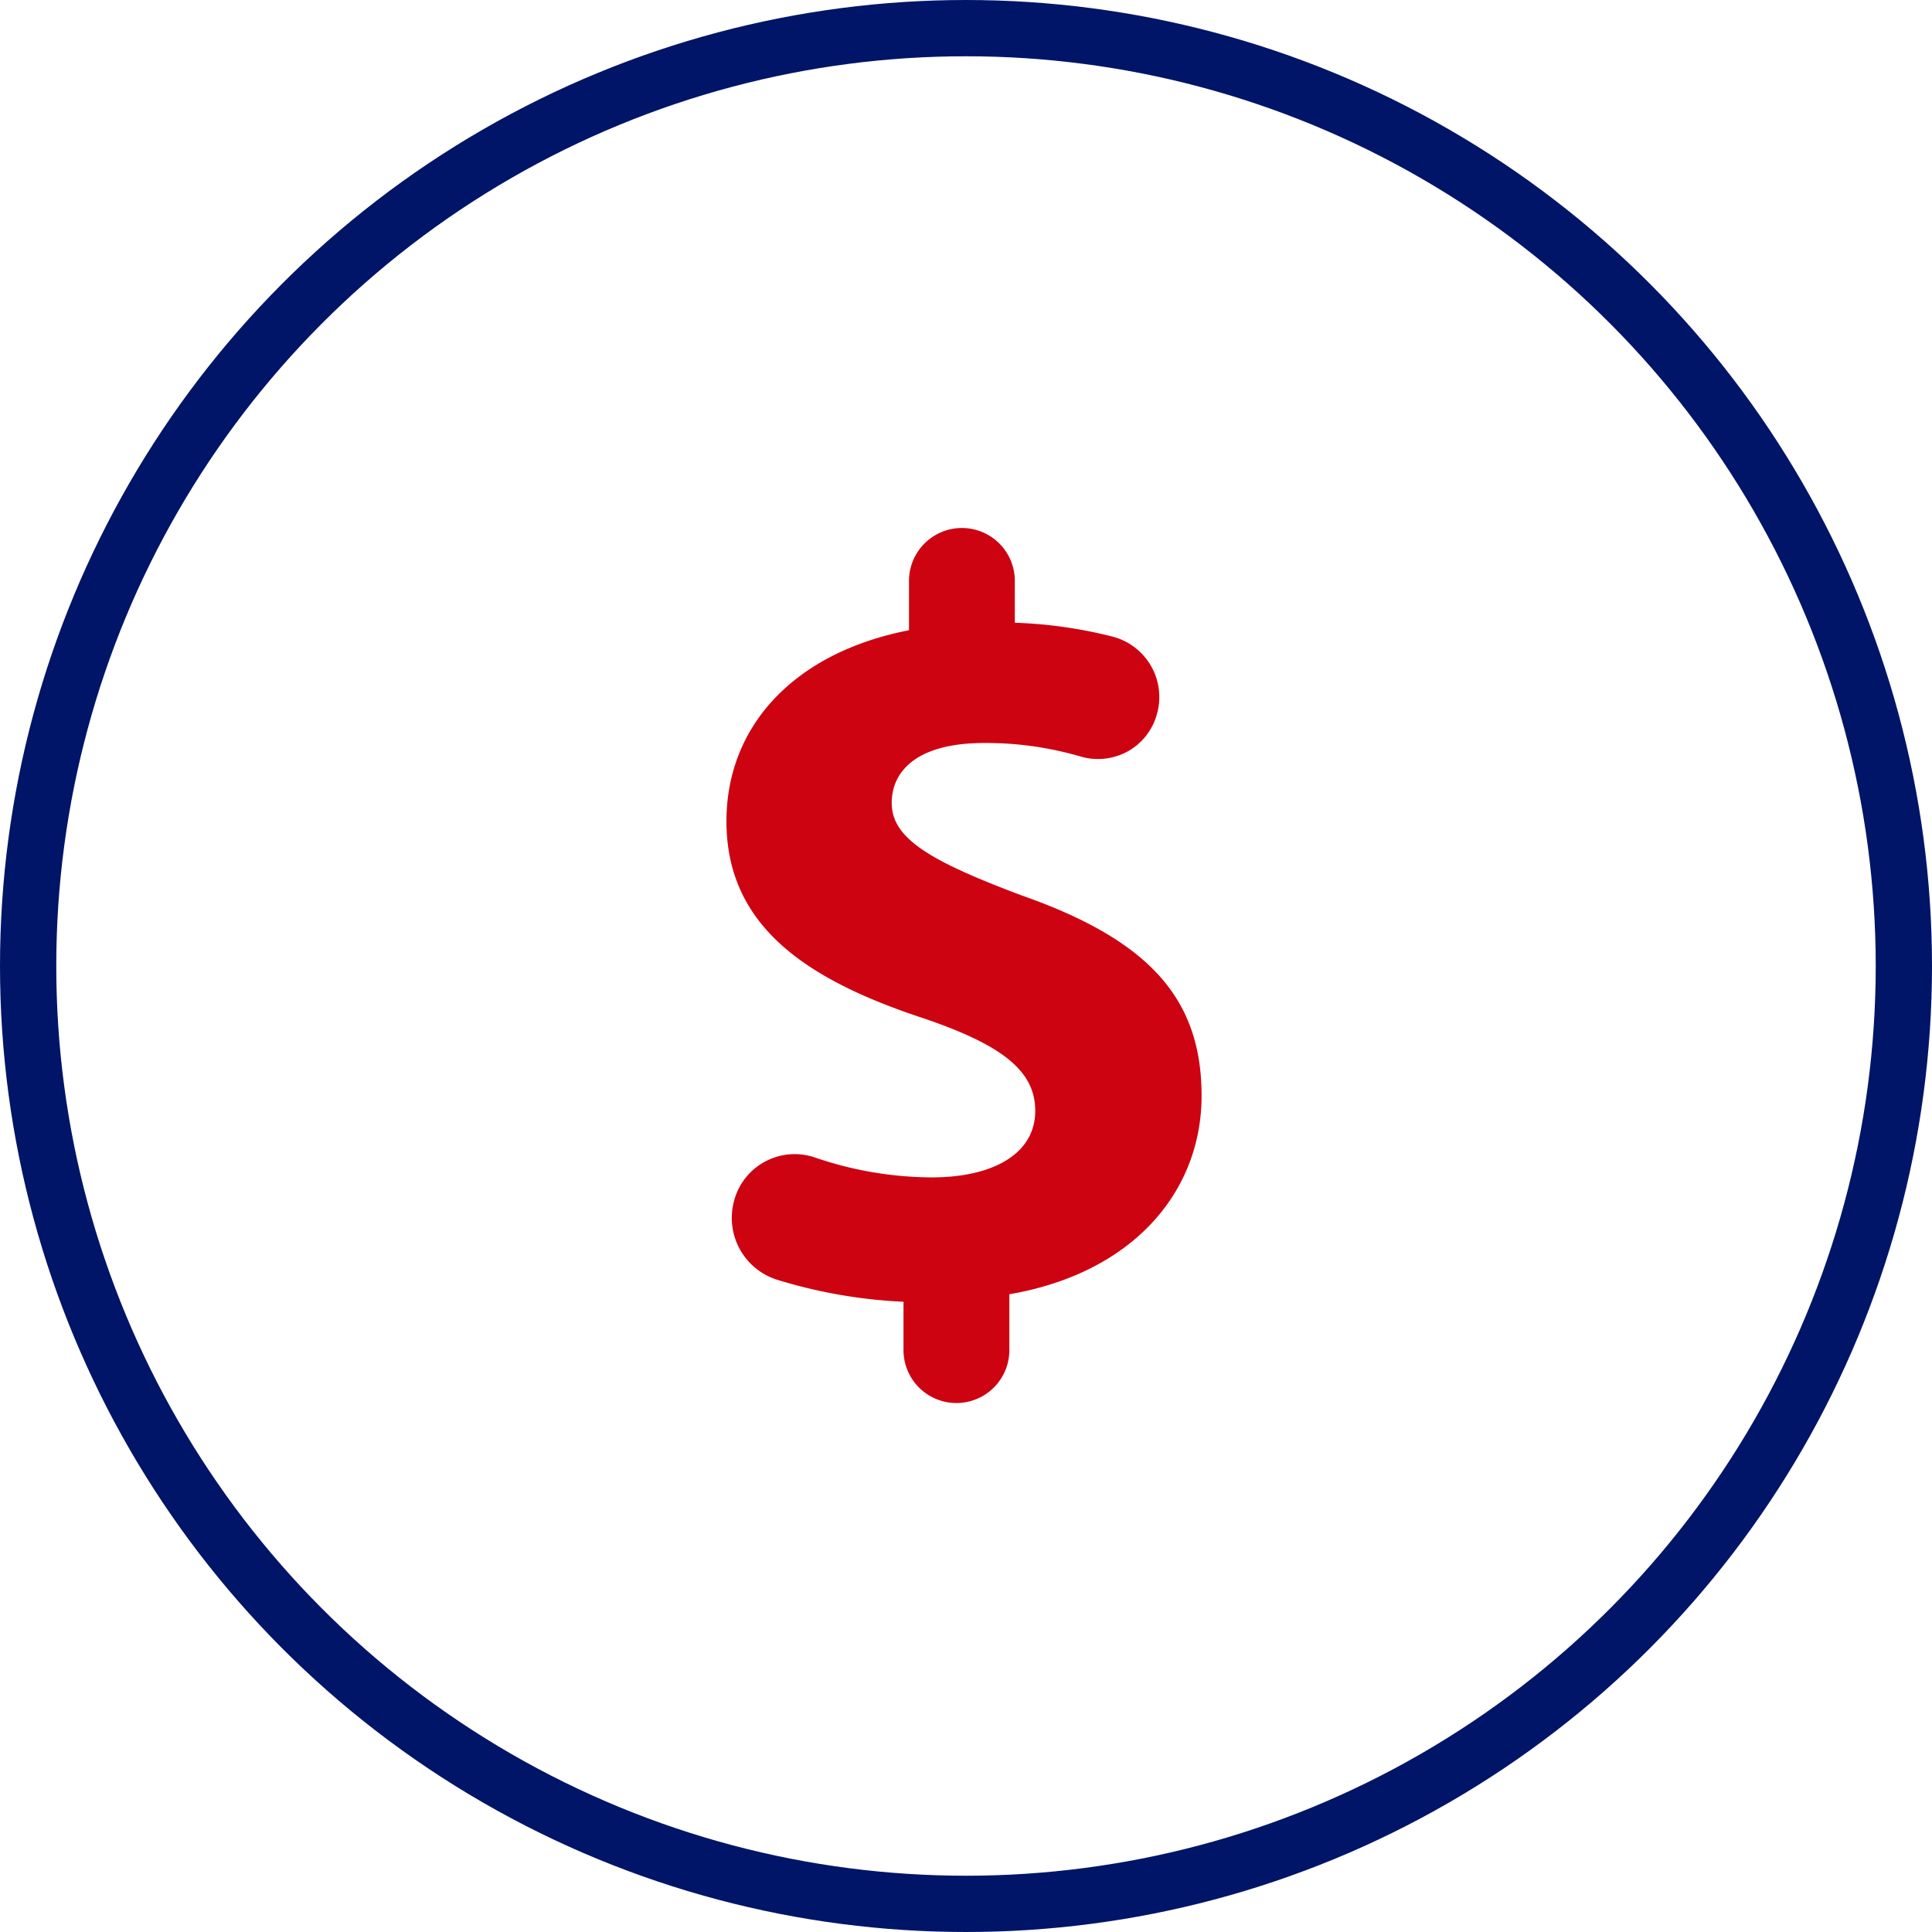
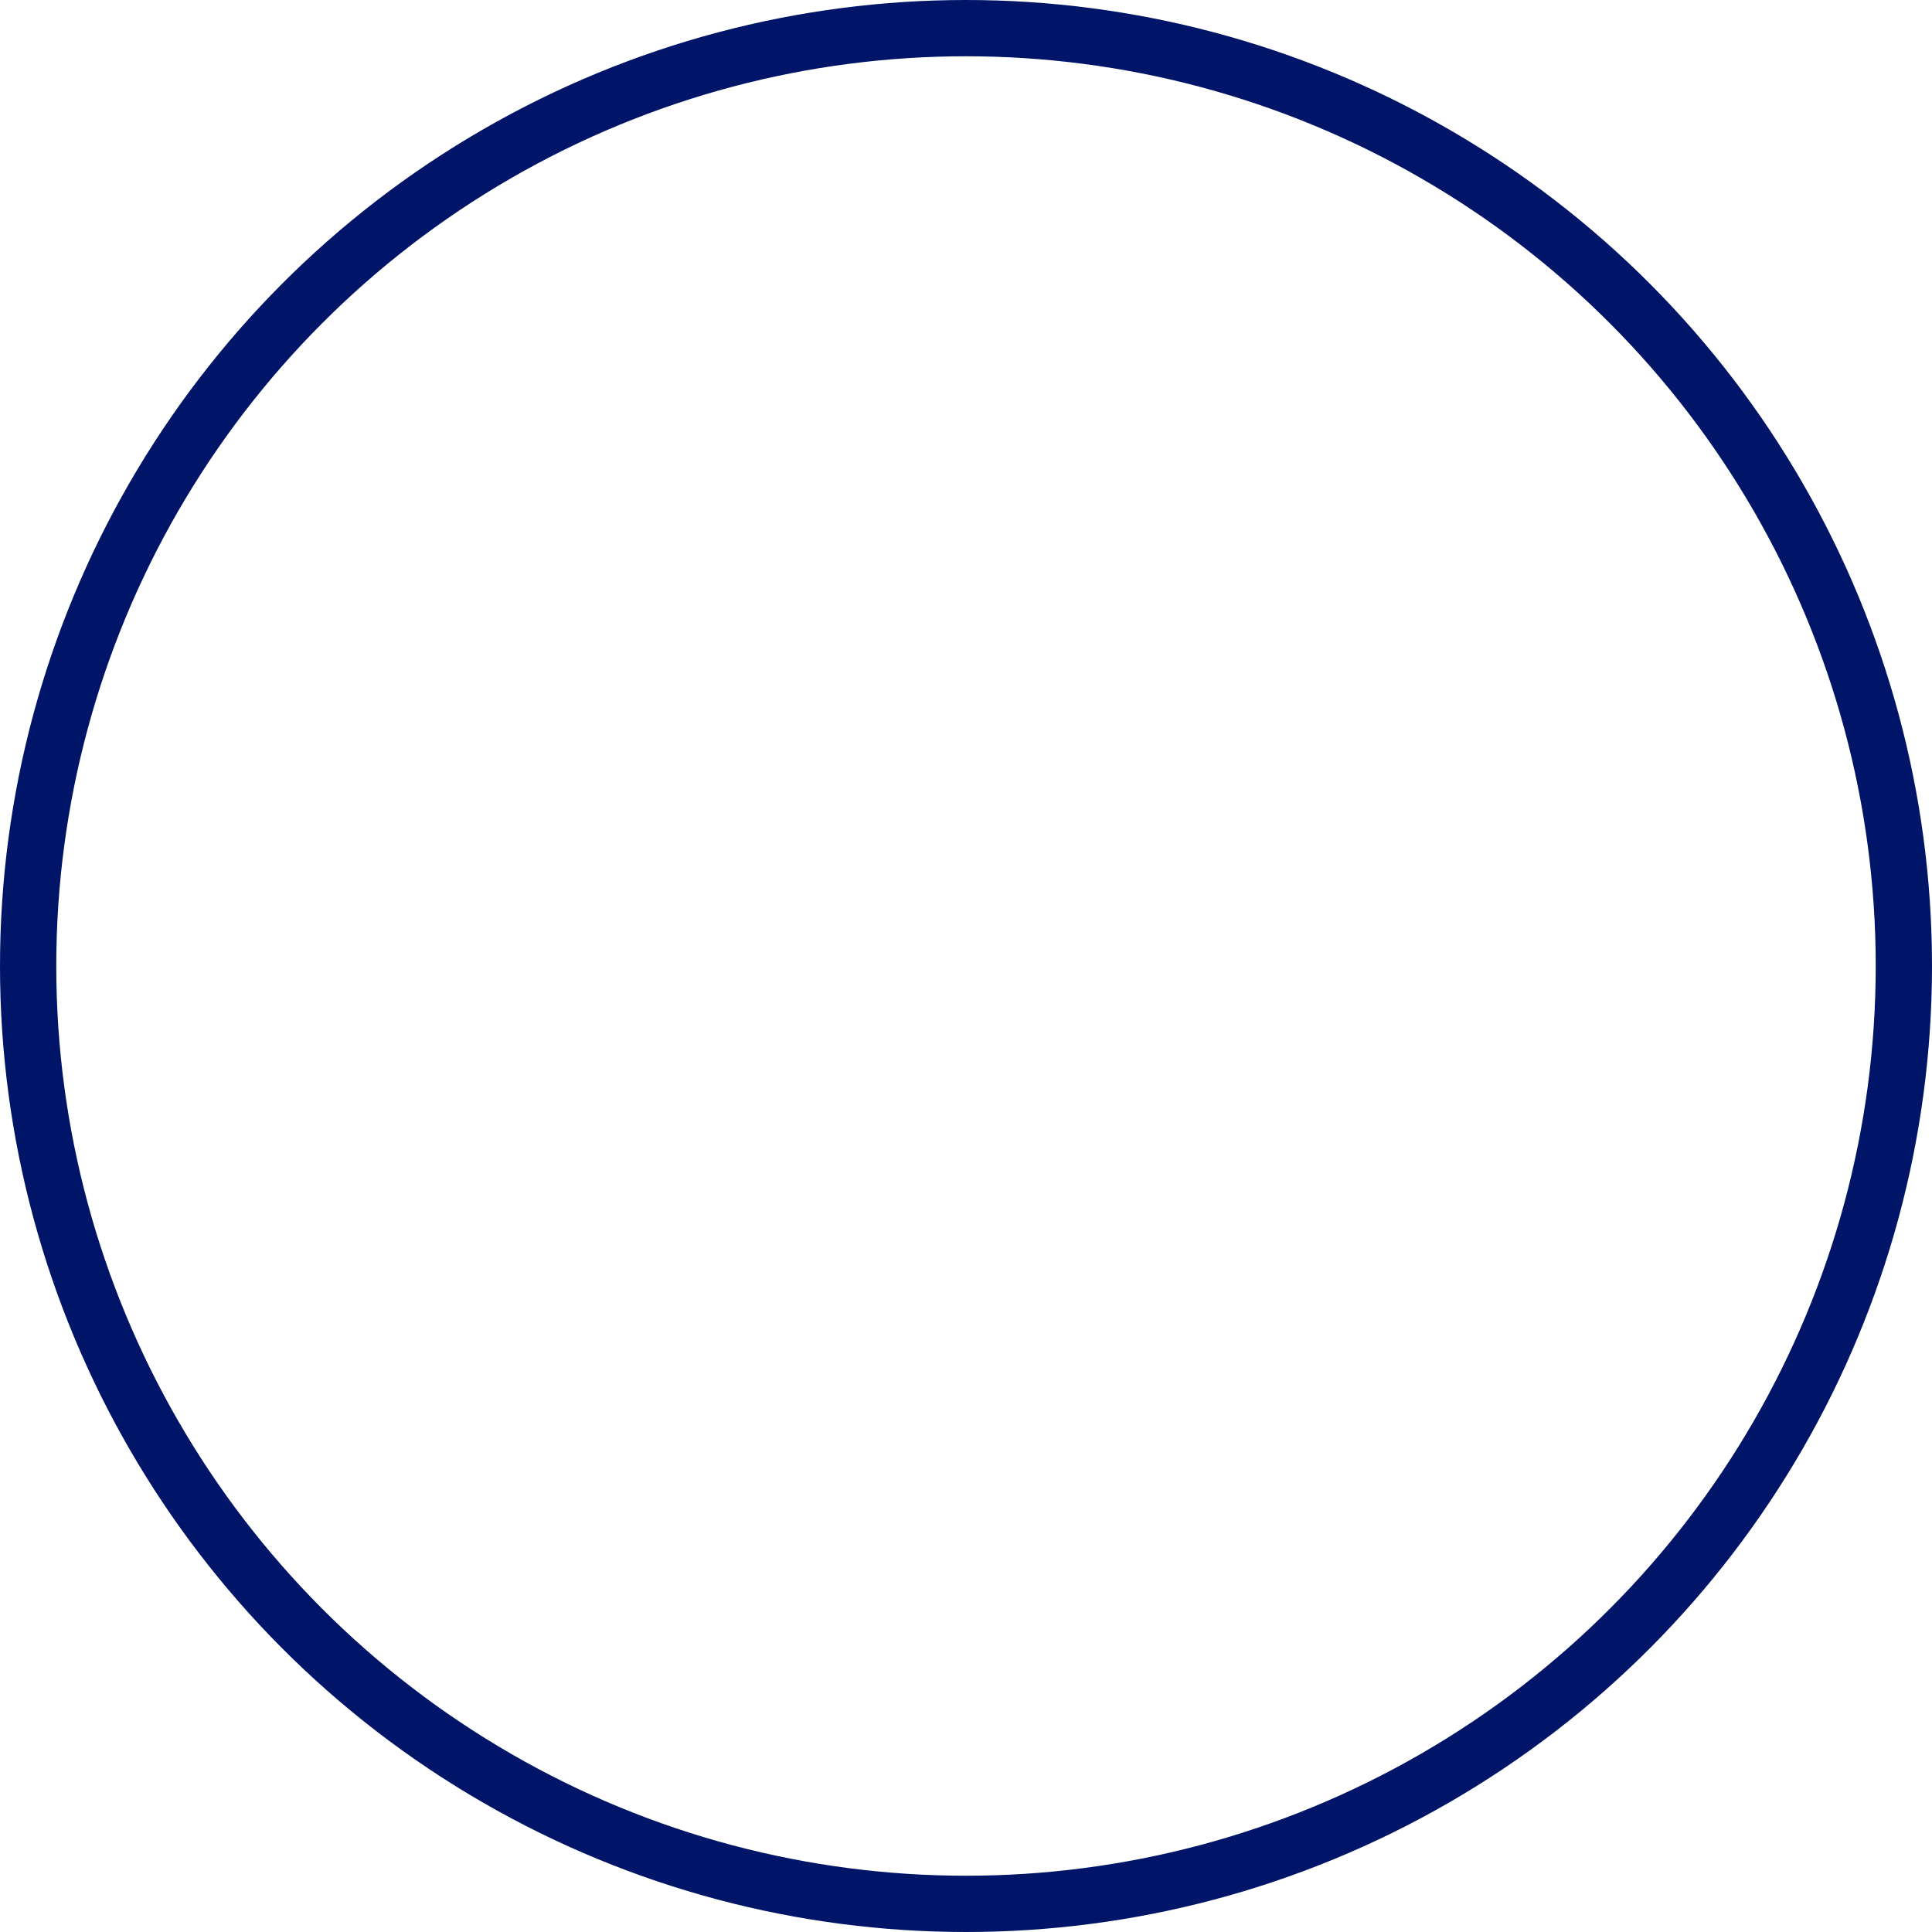
<svg xmlns="http://www.w3.org/2000/svg" width="103" height="103" viewBox="0 0 103 103">
  <defs>
    <style>
      .cls-1 {
        fill: none;
        stroke: #001567;
        stroke-width: 3px;
      }

      .cls-2 {
        fill: #cd0311;
        fill-rule: evenodd;
      }
    </style>
  </defs>
  <circle class="cls-1" cx="51.5" cy="51.5" r="50" />
-   <path id="Forma_1" data-name="Forma 1" class="cls-2" d="M336.947,1532.23c-4.894-1.84-6.908-3.04-6.908-4.92,0-1.6,1.209-3.2,4.95-3.2a17.952,17.952,0,0,1,5.113.72,3.3,3.3,0,0,0,2.536-.28,3.25,3.25,0,0,0,1.551-2.02l0.012-.04a3.329,3.329,0,0,0-2.387-4.05,24.374,24.374,0,0,0-5.211-.74v-2.23a2.821,2.821,0,0,0-5.642,0v2.63c-6.162,1.2-9.732,5.14-9.732,10.18,0,5.55,4.2,8.41,10.363,10.46,4.262,1.43,6.1,2.81,6.1,4.98,0,2.29-2.243,3.55-5.526,3.55a19.438,19.438,0,0,1-6.217-1.06,3.344,3.344,0,0,0-4.315,2.31l-0.014.06a3.456,3.456,0,0,0,2.32,4.15,27,27,0,0,0,6.728,1.17v2.63a2.822,2.822,0,0,0,5.643,0v-3.03c6.622-1.14,10.248-5.49,10.248-10.58C346.562,1537.77,343.8,1534.63,336.947,1532.23Z" transform="translate(-282.5 -1484.5)" />
</svg>